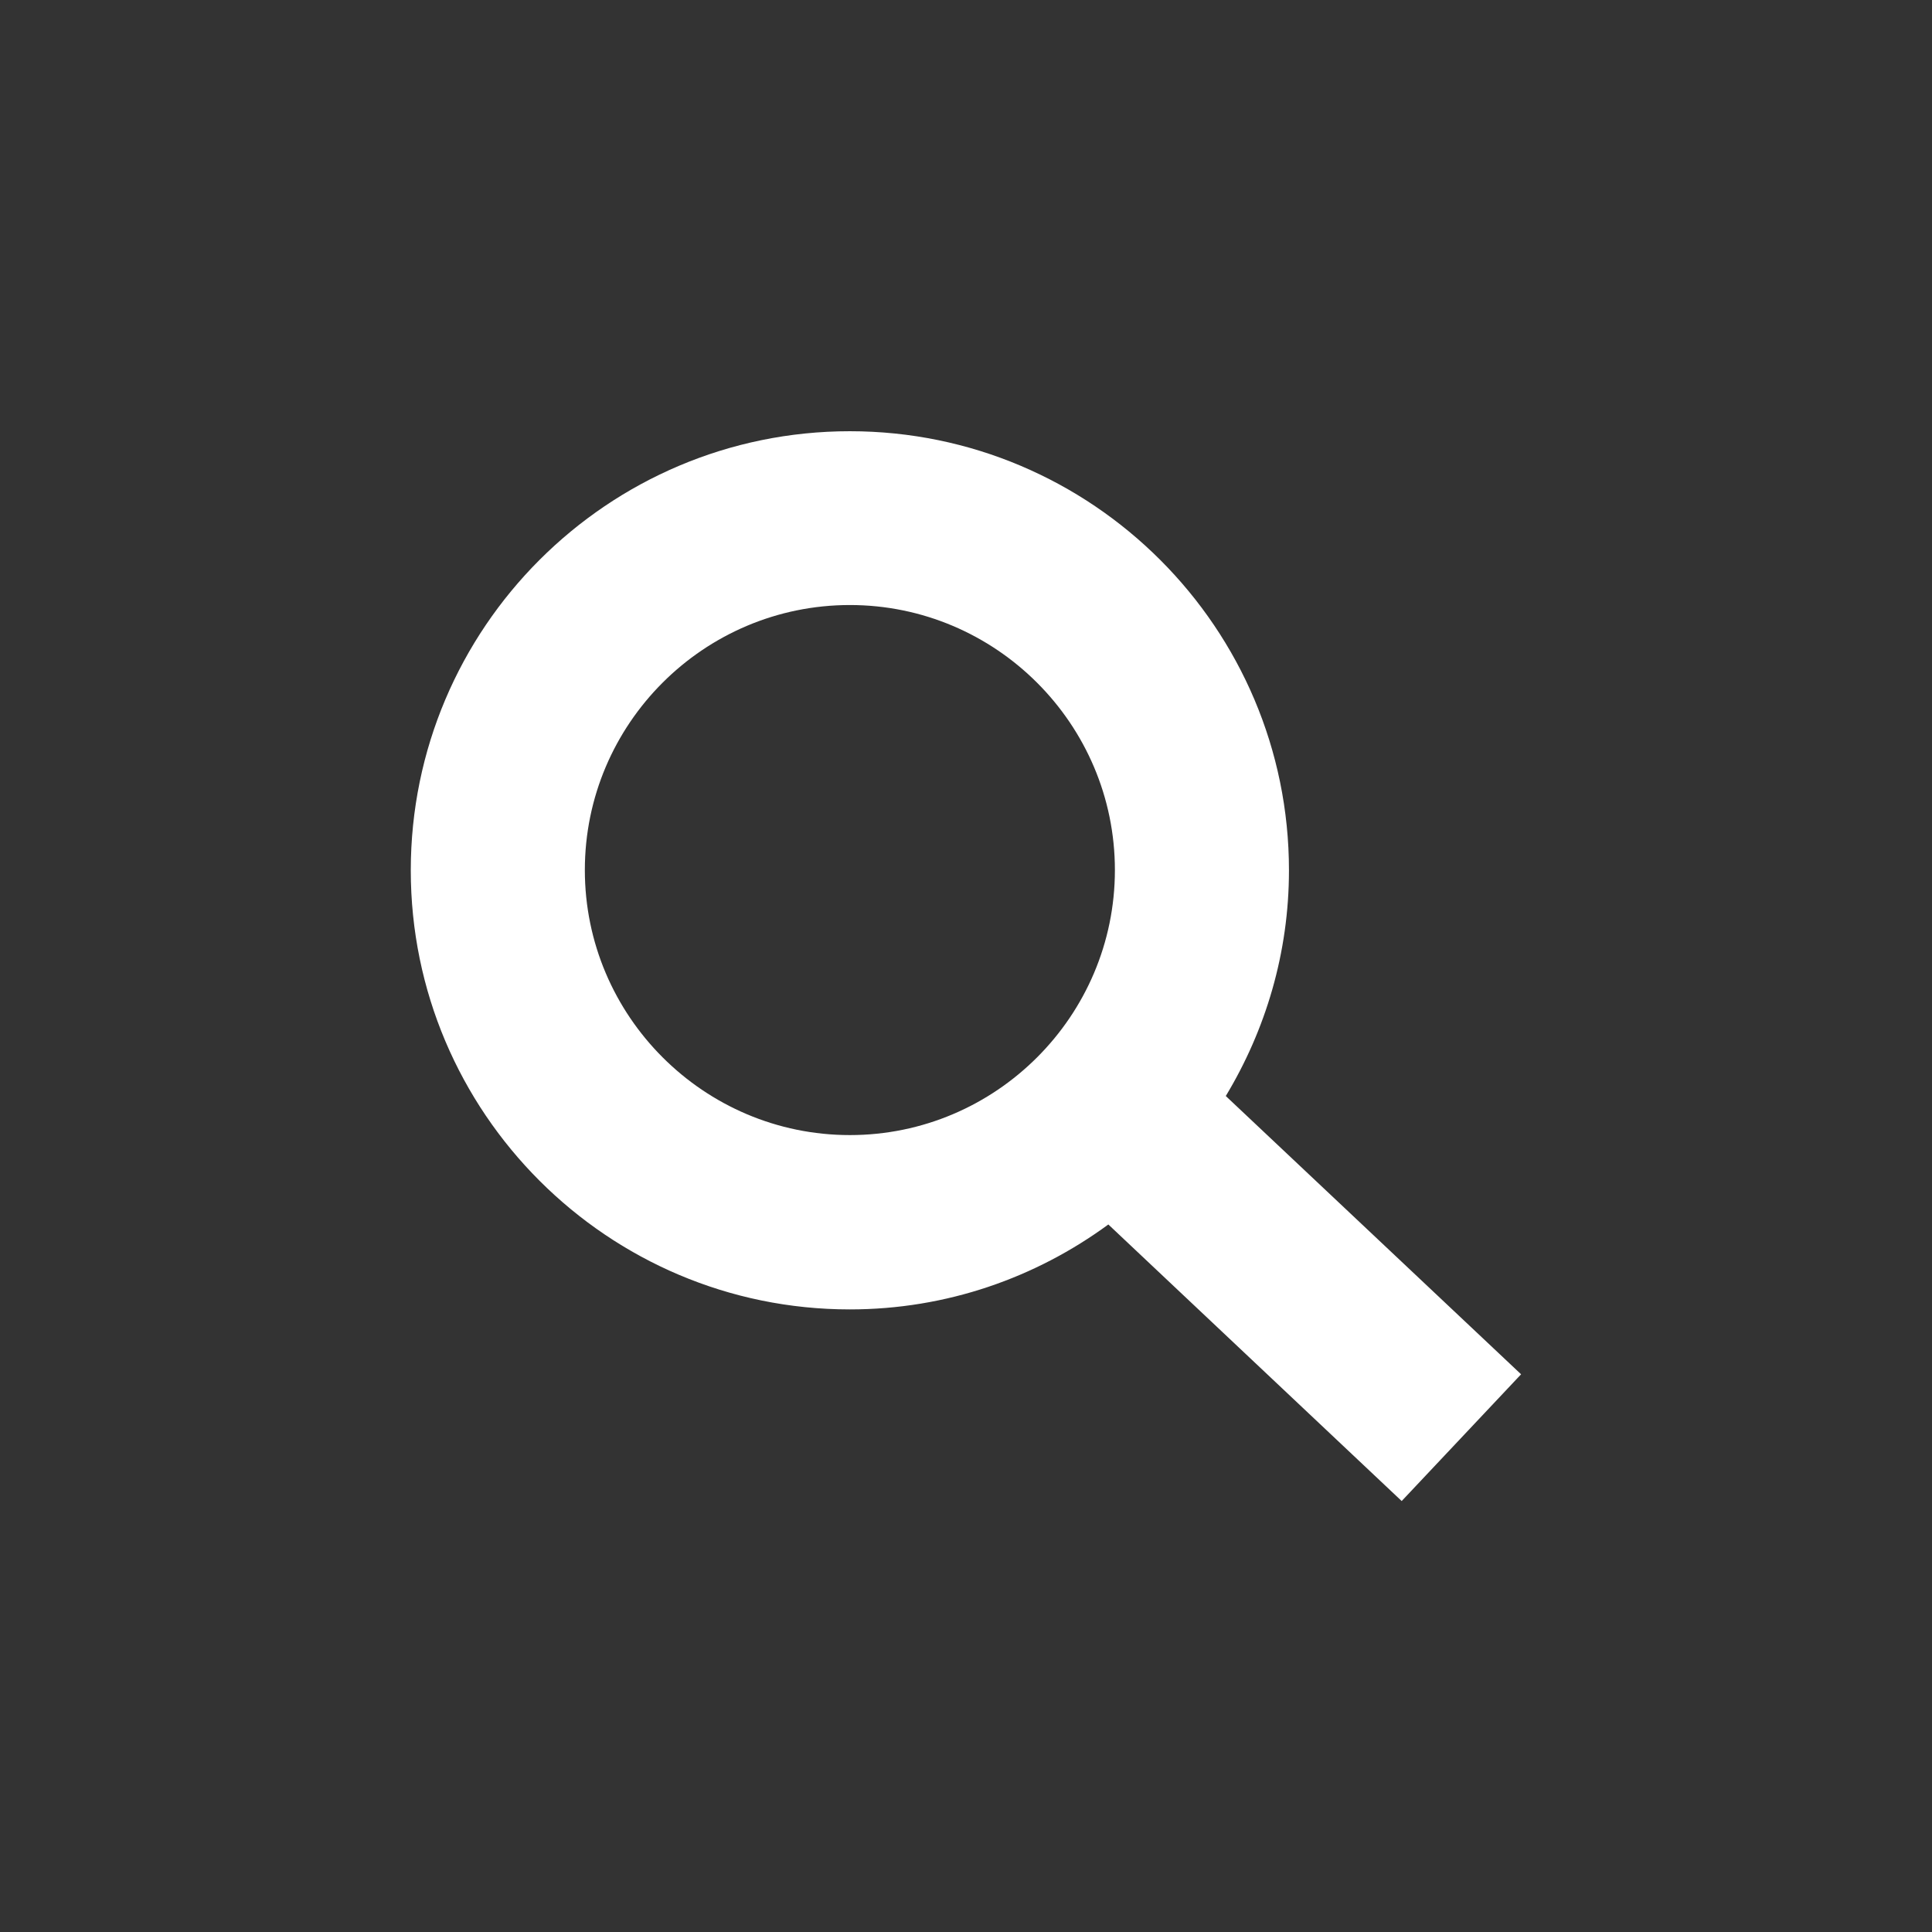
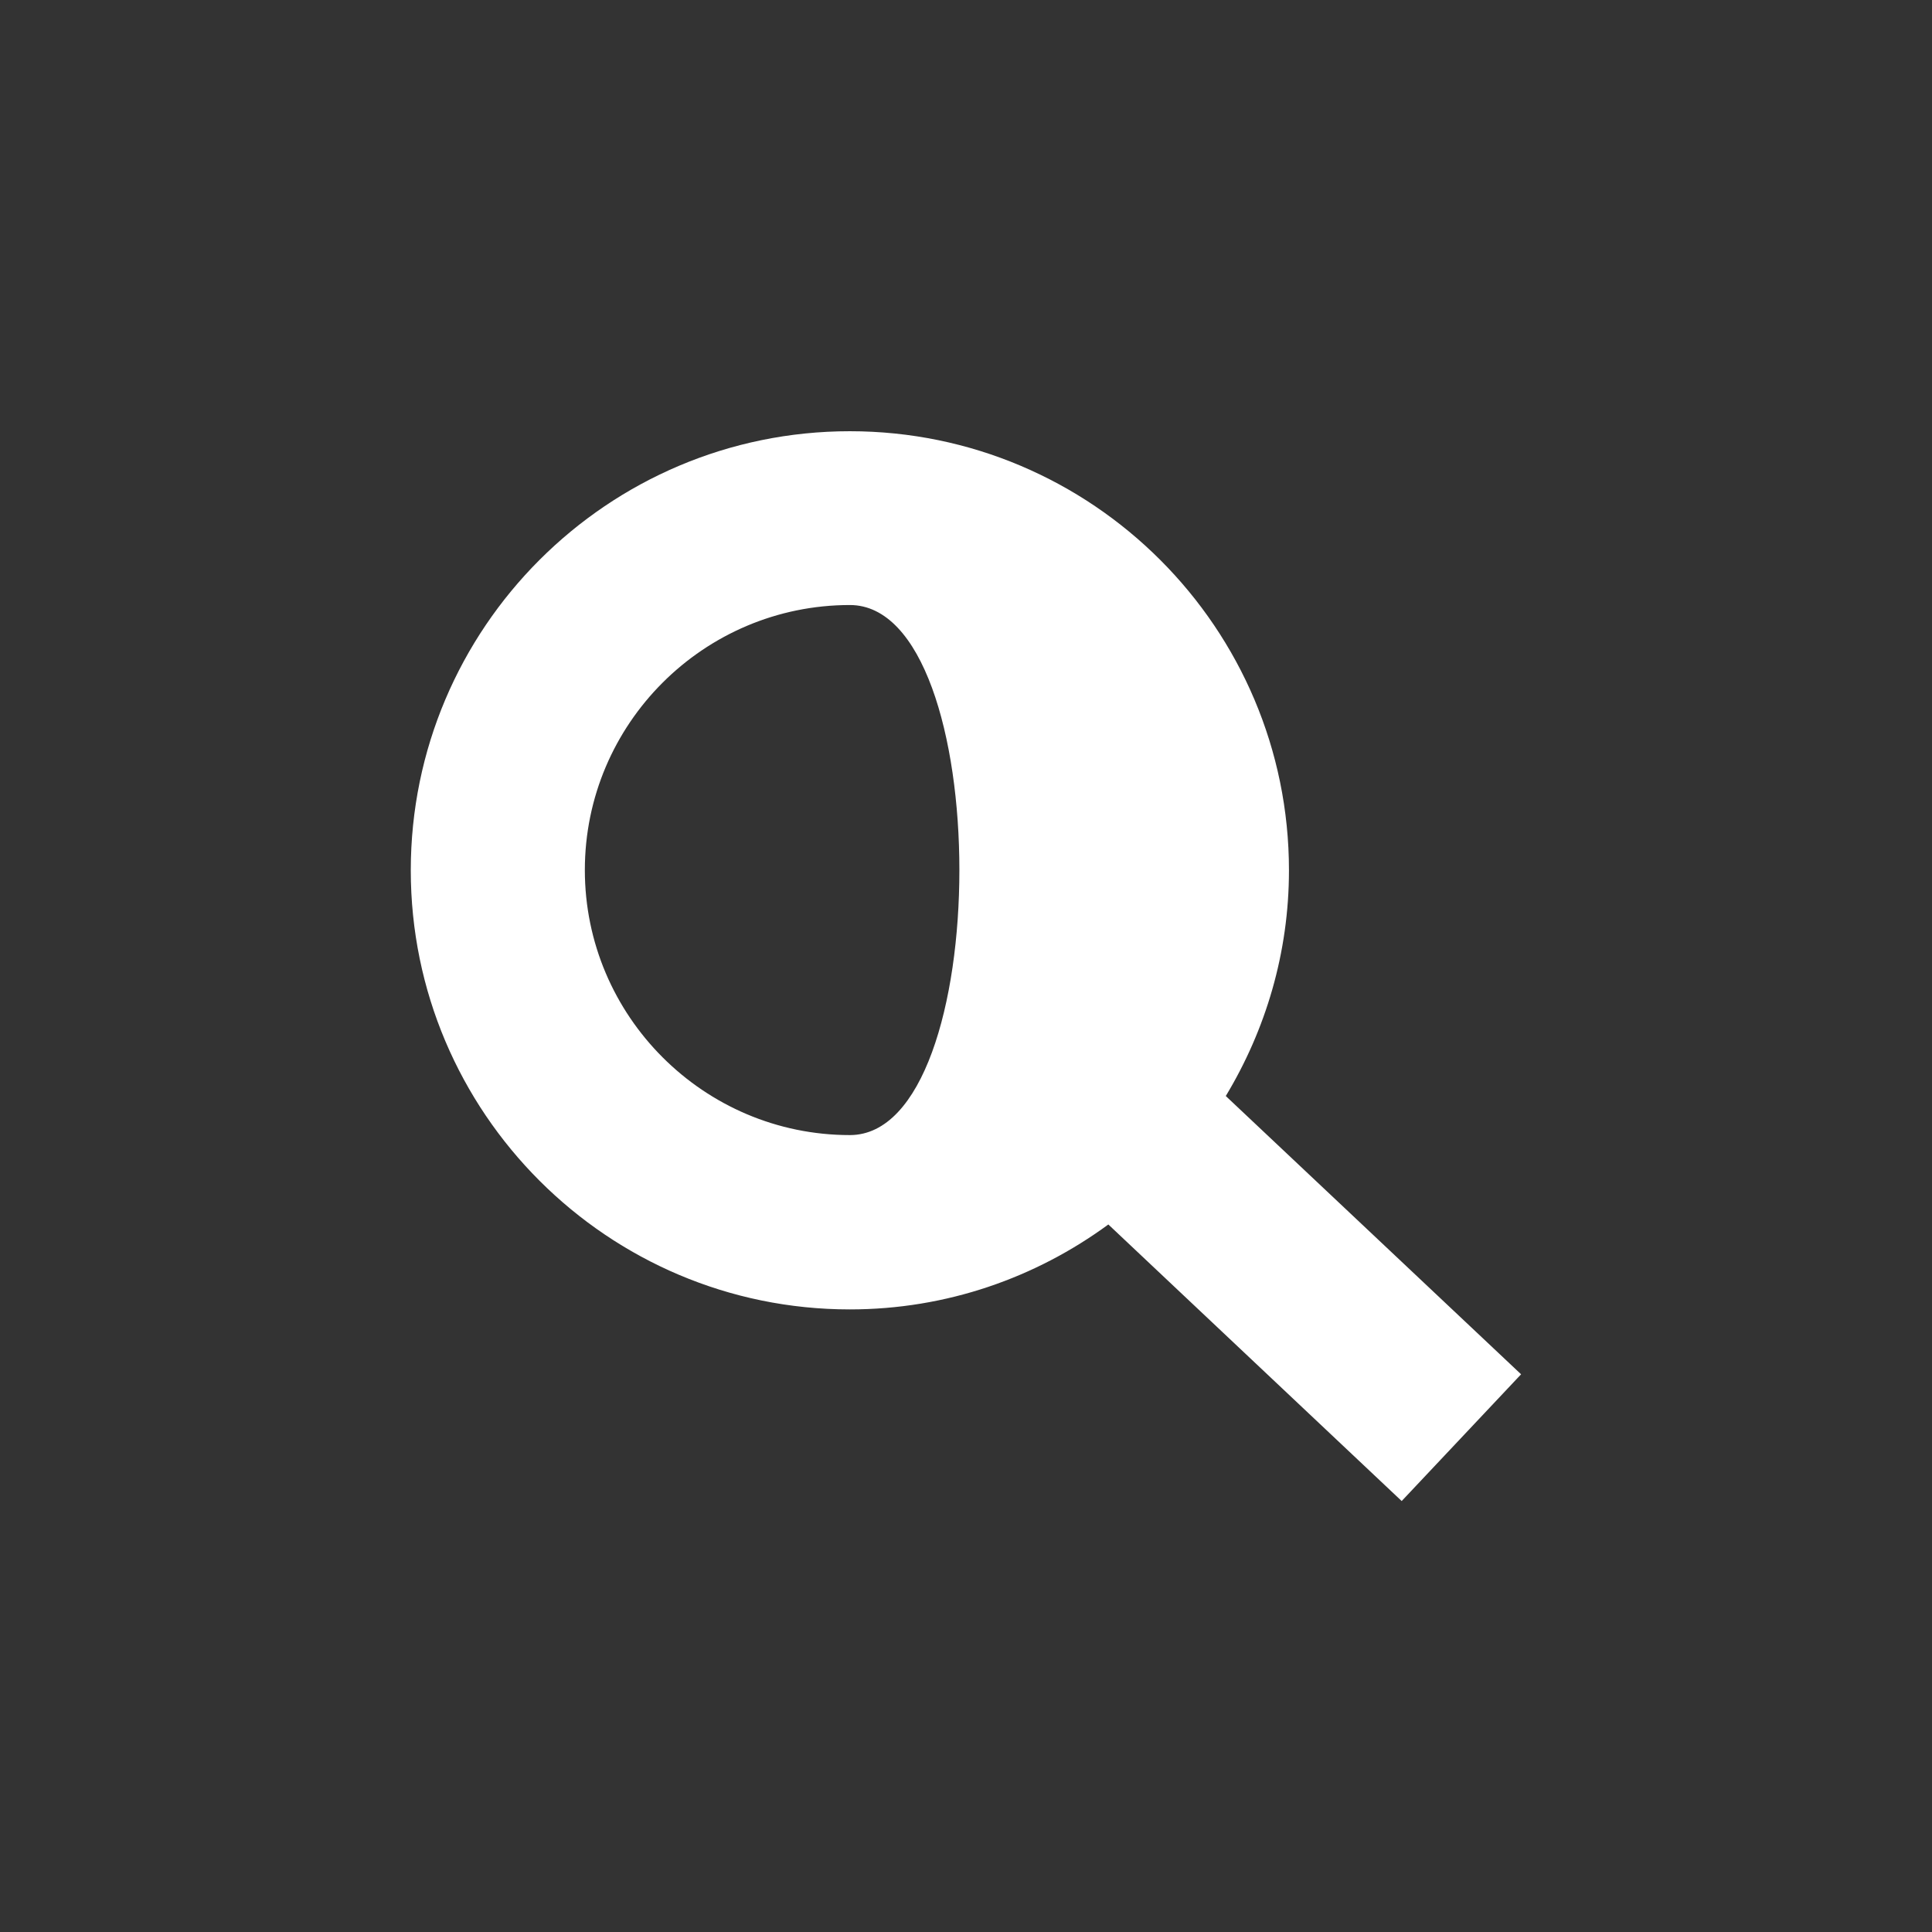
<svg xmlns="http://www.w3.org/2000/svg" data-name="Layer 1" viewBox="0 0 73.7 73.7">
  <rect x="0" y="0" width="73.7" height="73.7" fill="#333333" stroke="none" />
-   <path fill="#fff" d="M58.03 52.43 46.76 41.81c1.52-2.52 2.41-5.46 2.41-8.61 0-9.24-7.51-16.75-16.75-16.75S15.67 23.96 15.67 33.2s7.51 16.75 16.75 16.75c3.69 0 7.09-1.21 9.86-3.24l11.19 10.55 4.55-4.83zM22.31 33.19c0-5.58 4.54-10.11 10.11-10.11s10.11 4.54 10.11 10.11S37.99 43.3 32.42 43.3s-10.11-4.54-10.11-10.11z" />
+   <path fill="#fff" d="M58.03 52.43 46.76 41.81c1.52-2.52 2.41-5.46 2.41-8.61 0-9.24-7.51-16.75-16.75-16.75S15.67 23.96 15.67 33.2s7.51 16.75 16.75 16.75c3.69 0 7.09-1.21 9.86-3.24l11.19 10.55 4.55-4.83zM22.31 33.19c0-5.58 4.54-10.11 10.11-10.11S37.99 43.3 32.42 43.3s-10.11-4.54-10.11-10.11z" />
</svg>